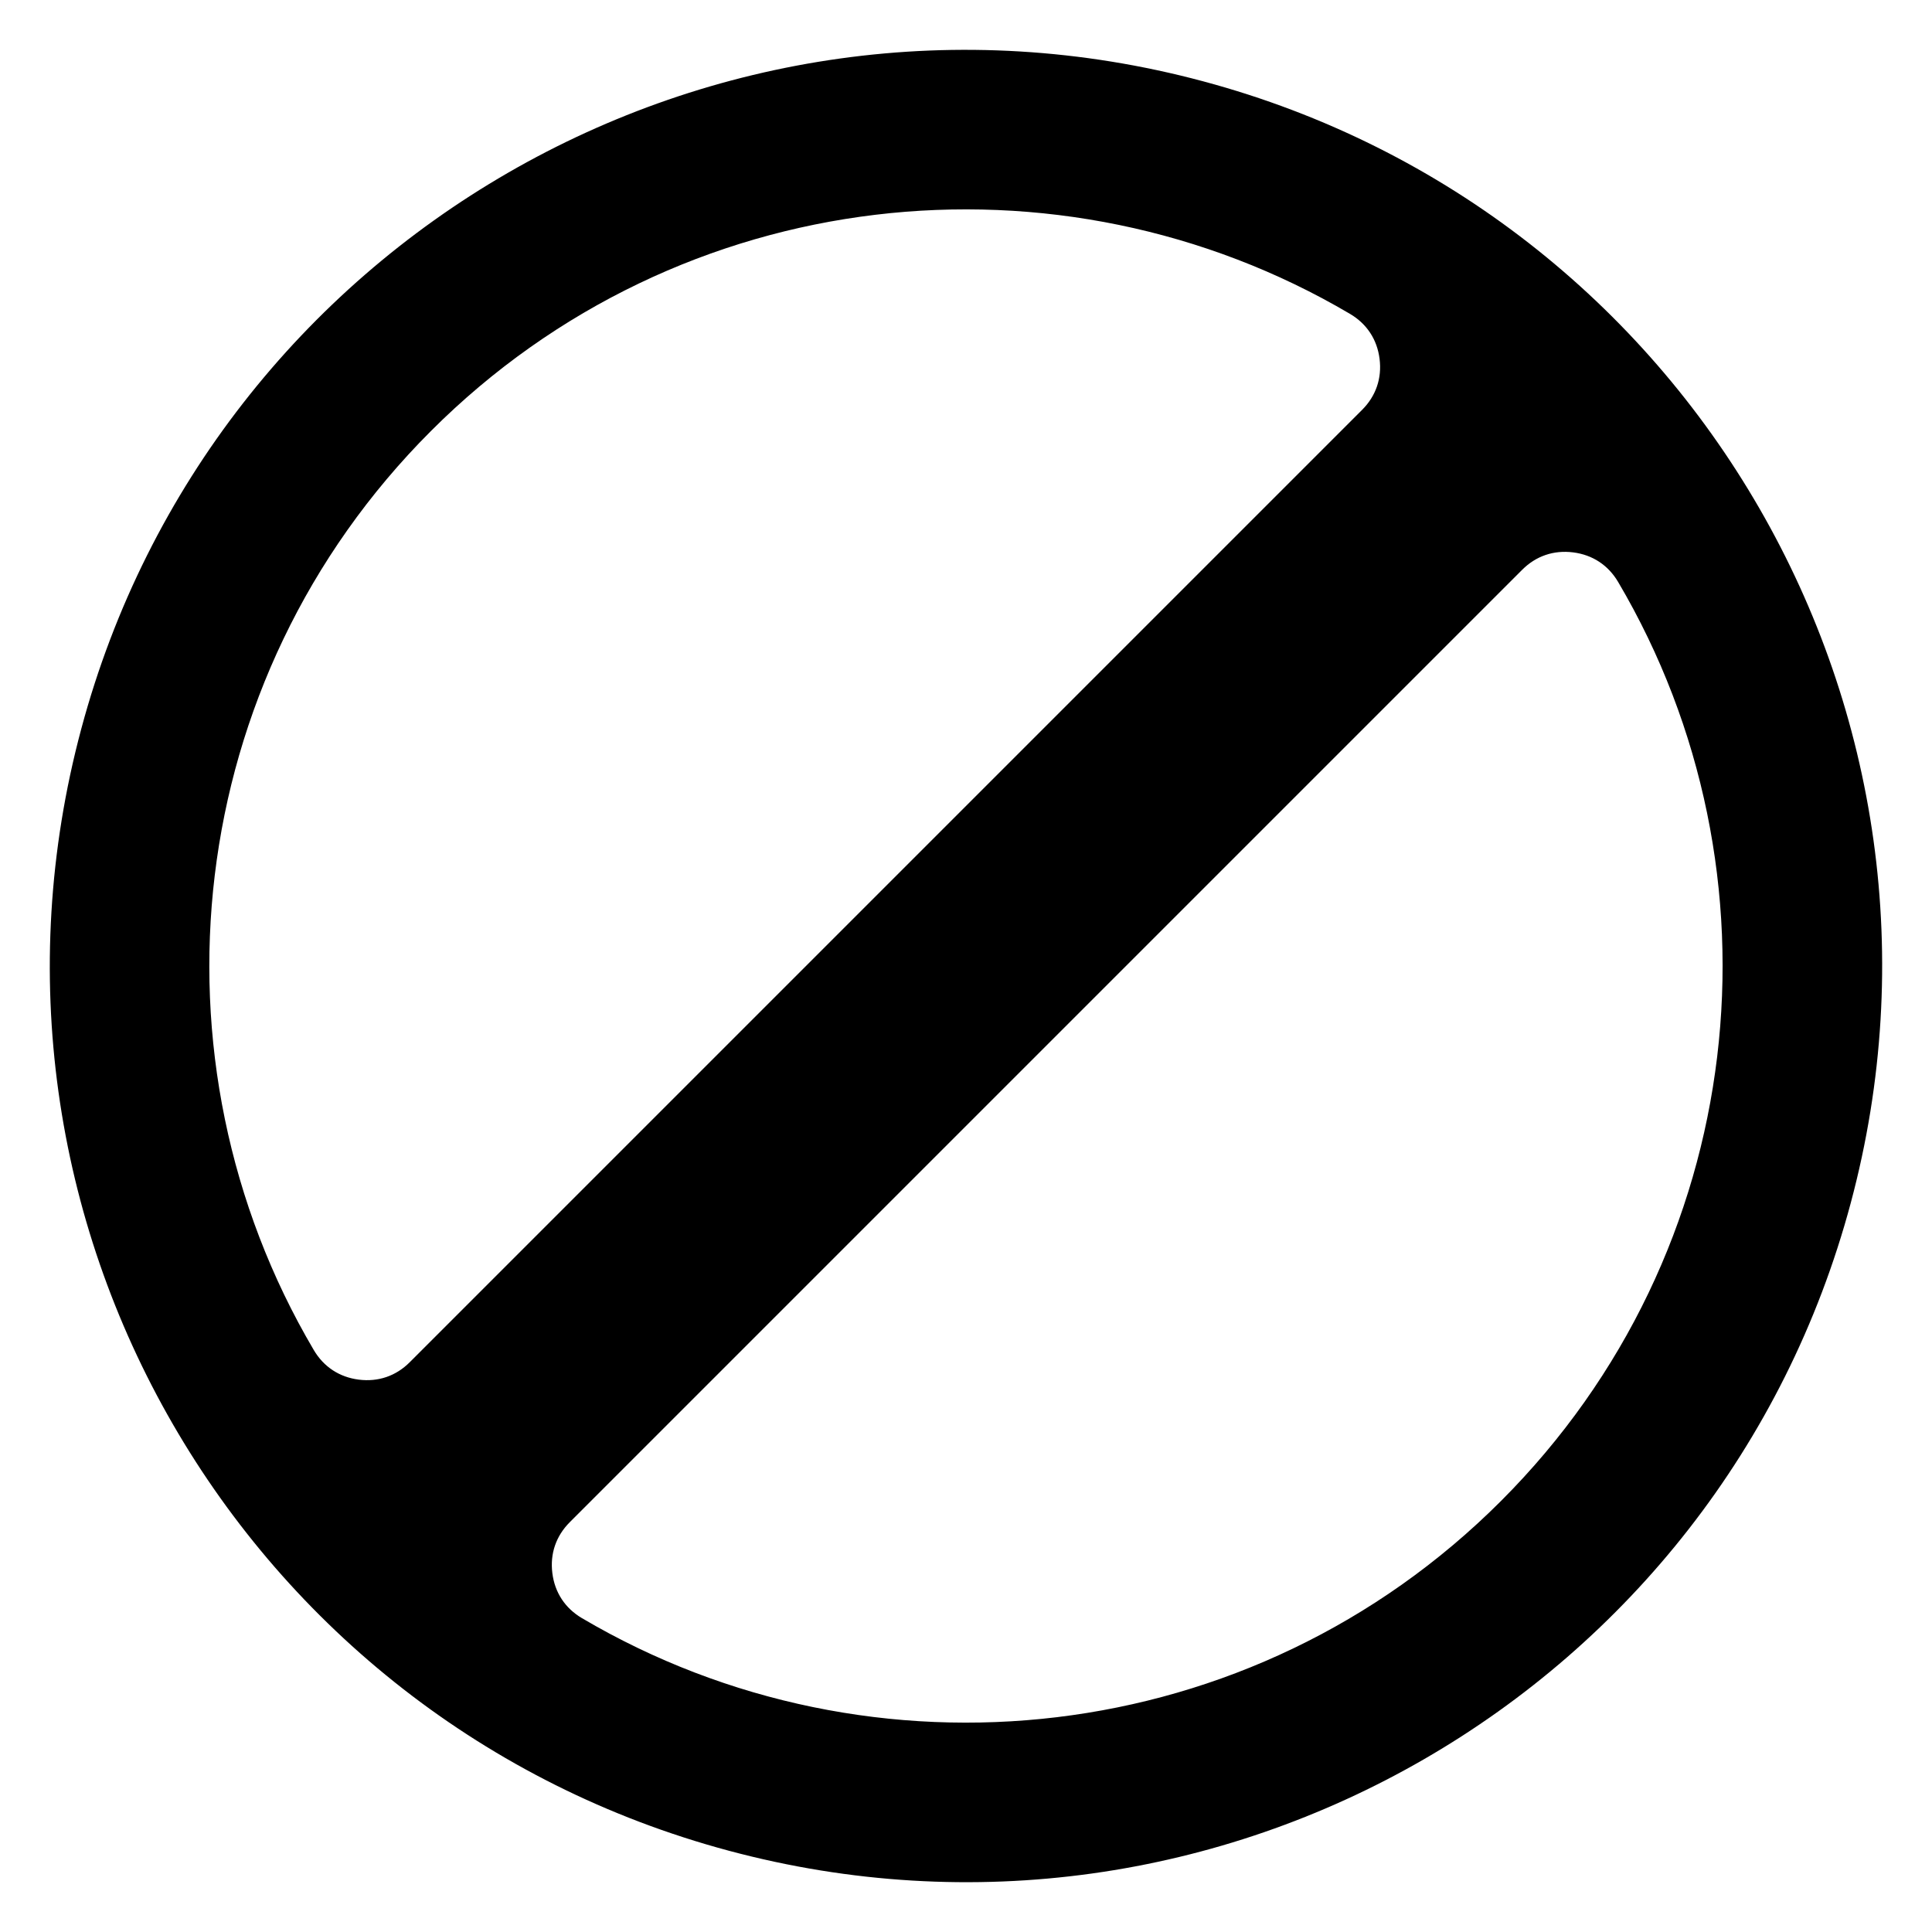
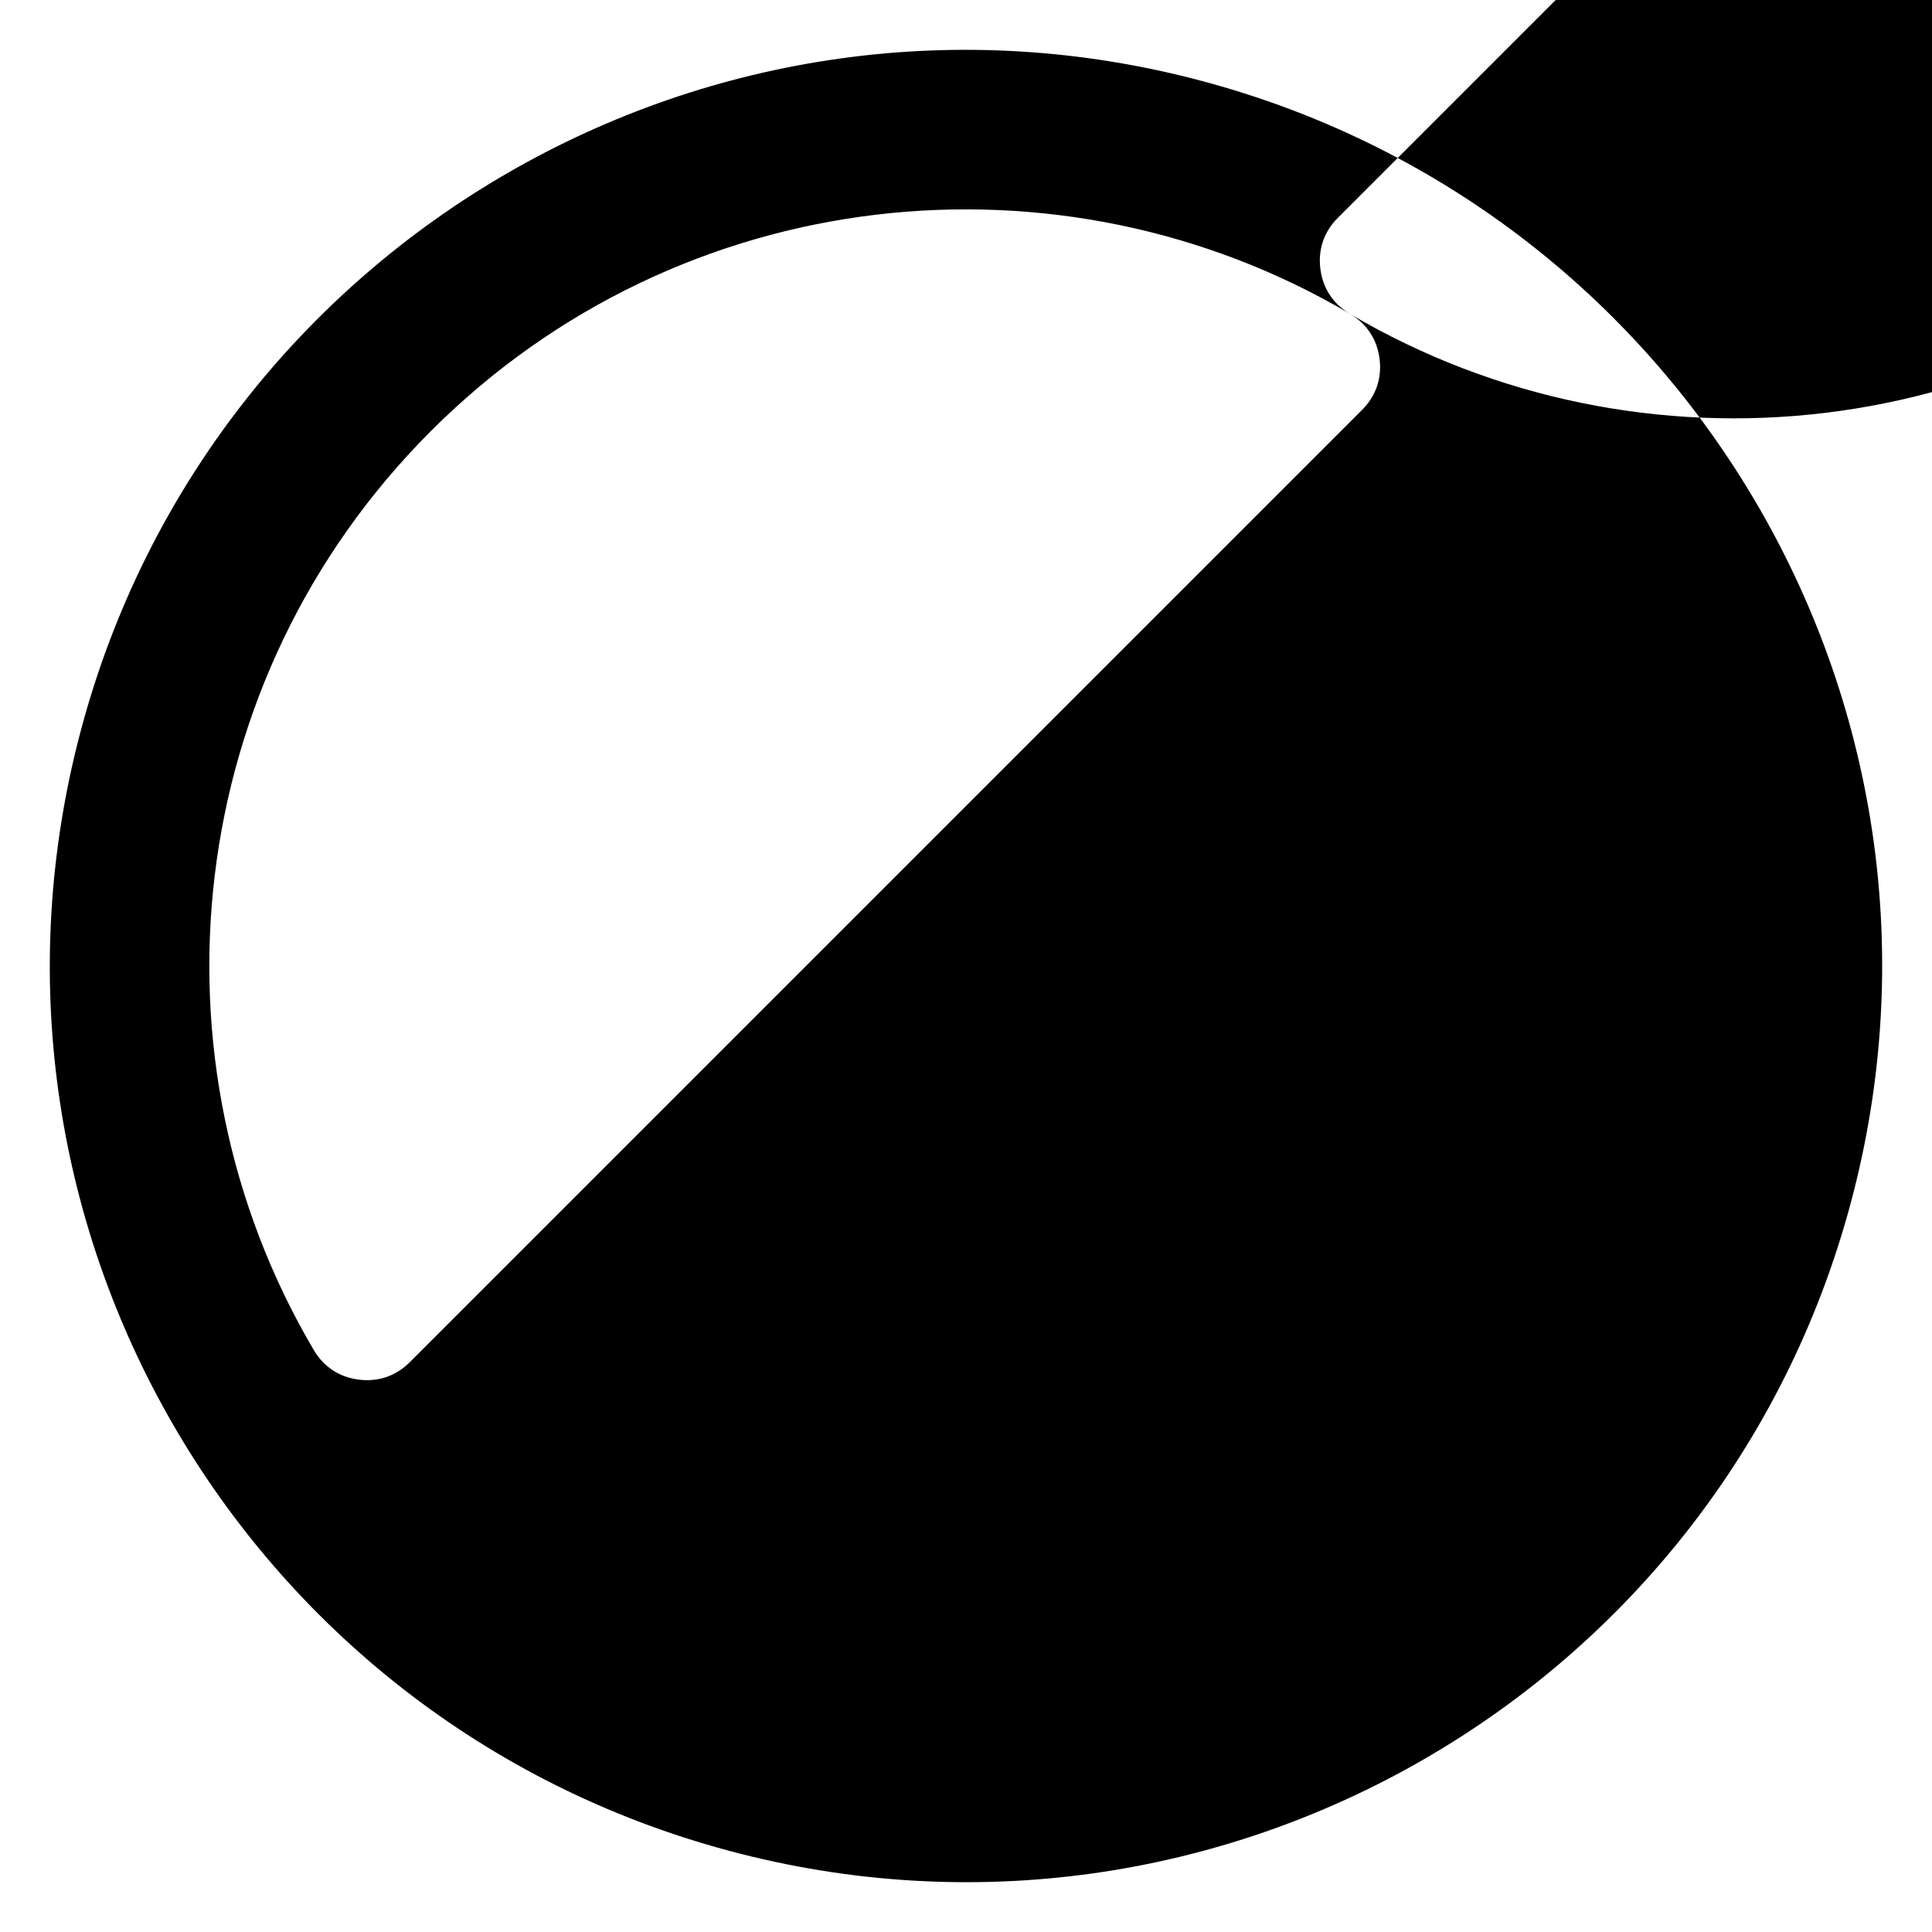
<svg xmlns="http://www.w3.org/2000/svg" fill="#000000" width="800px" height="800px" version="1.1" viewBox="144 144 512 512">
-   <path d="m462.82 165.54c-129.48-34.703-262.6 42.152-297.29 171.64-34.703 129.48 42.152 262.6 171.64 297.29 129.48 34.703 262.6-42.152 297.29-171.64 34.703-129.48-42.152-262.6-171.64-297.29zm38.934 61.637c-76.887-45.344-177.52-35.004-243.55 31.047-66.035 66.035-76.387 166.68-31.047 243.55 2.629 4.457 6.785 7.195 11.926 7.844 5.141 0.648 9.855-0.953 13.512-4.625l252.38-252.38c3.672-3.672 5.273-8.375 4.625-13.512-0.648-5.152-3.387-9.297-7.844-11.926zm-203.53 345.65c76.887 45.344 177.52 35.004 243.55-31.047 66.035-66.035 76.387-166.68 31.047-243.55-2.629-4.457-6.785-7.195-11.926-7.844-5.141-0.648-9.855 0.953-13.512 4.625l-252.38 252.38c-3.672 3.672-5.273 8.375-4.625 13.512 0.648 5.152 3.387 9.297 7.844 11.926z" fill-rule="evenodd" />
+   <path d="m462.82 165.54c-129.48-34.703-262.6 42.152-297.29 171.64-34.703 129.48 42.152 262.6 171.64 297.29 129.48 34.703 262.6-42.152 297.29-171.64 34.703-129.48-42.152-262.6-171.64-297.29zm38.934 61.637c-76.887-45.344-177.52-35.004-243.55 31.047-66.035 66.035-76.387 166.68-31.047 243.55 2.629 4.457 6.785 7.195 11.926 7.844 5.141 0.648 9.855-0.953 13.512-4.625l252.38-252.38c3.672-3.672 5.273-8.375 4.625-13.512-0.648-5.152-3.387-9.297-7.844-11.926zc76.887 45.344 177.52 35.004 243.55-31.047 66.035-66.035 76.387-166.68 31.047-243.55-2.629-4.457-6.785-7.195-11.926-7.844-5.141-0.648-9.855 0.953-13.512 4.625l-252.38 252.38c-3.672 3.672-5.273 8.375-4.625 13.512 0.648 5.152 3.387 9.297 7.844 11.926z" fill-rule="evenodd" />
</svg>